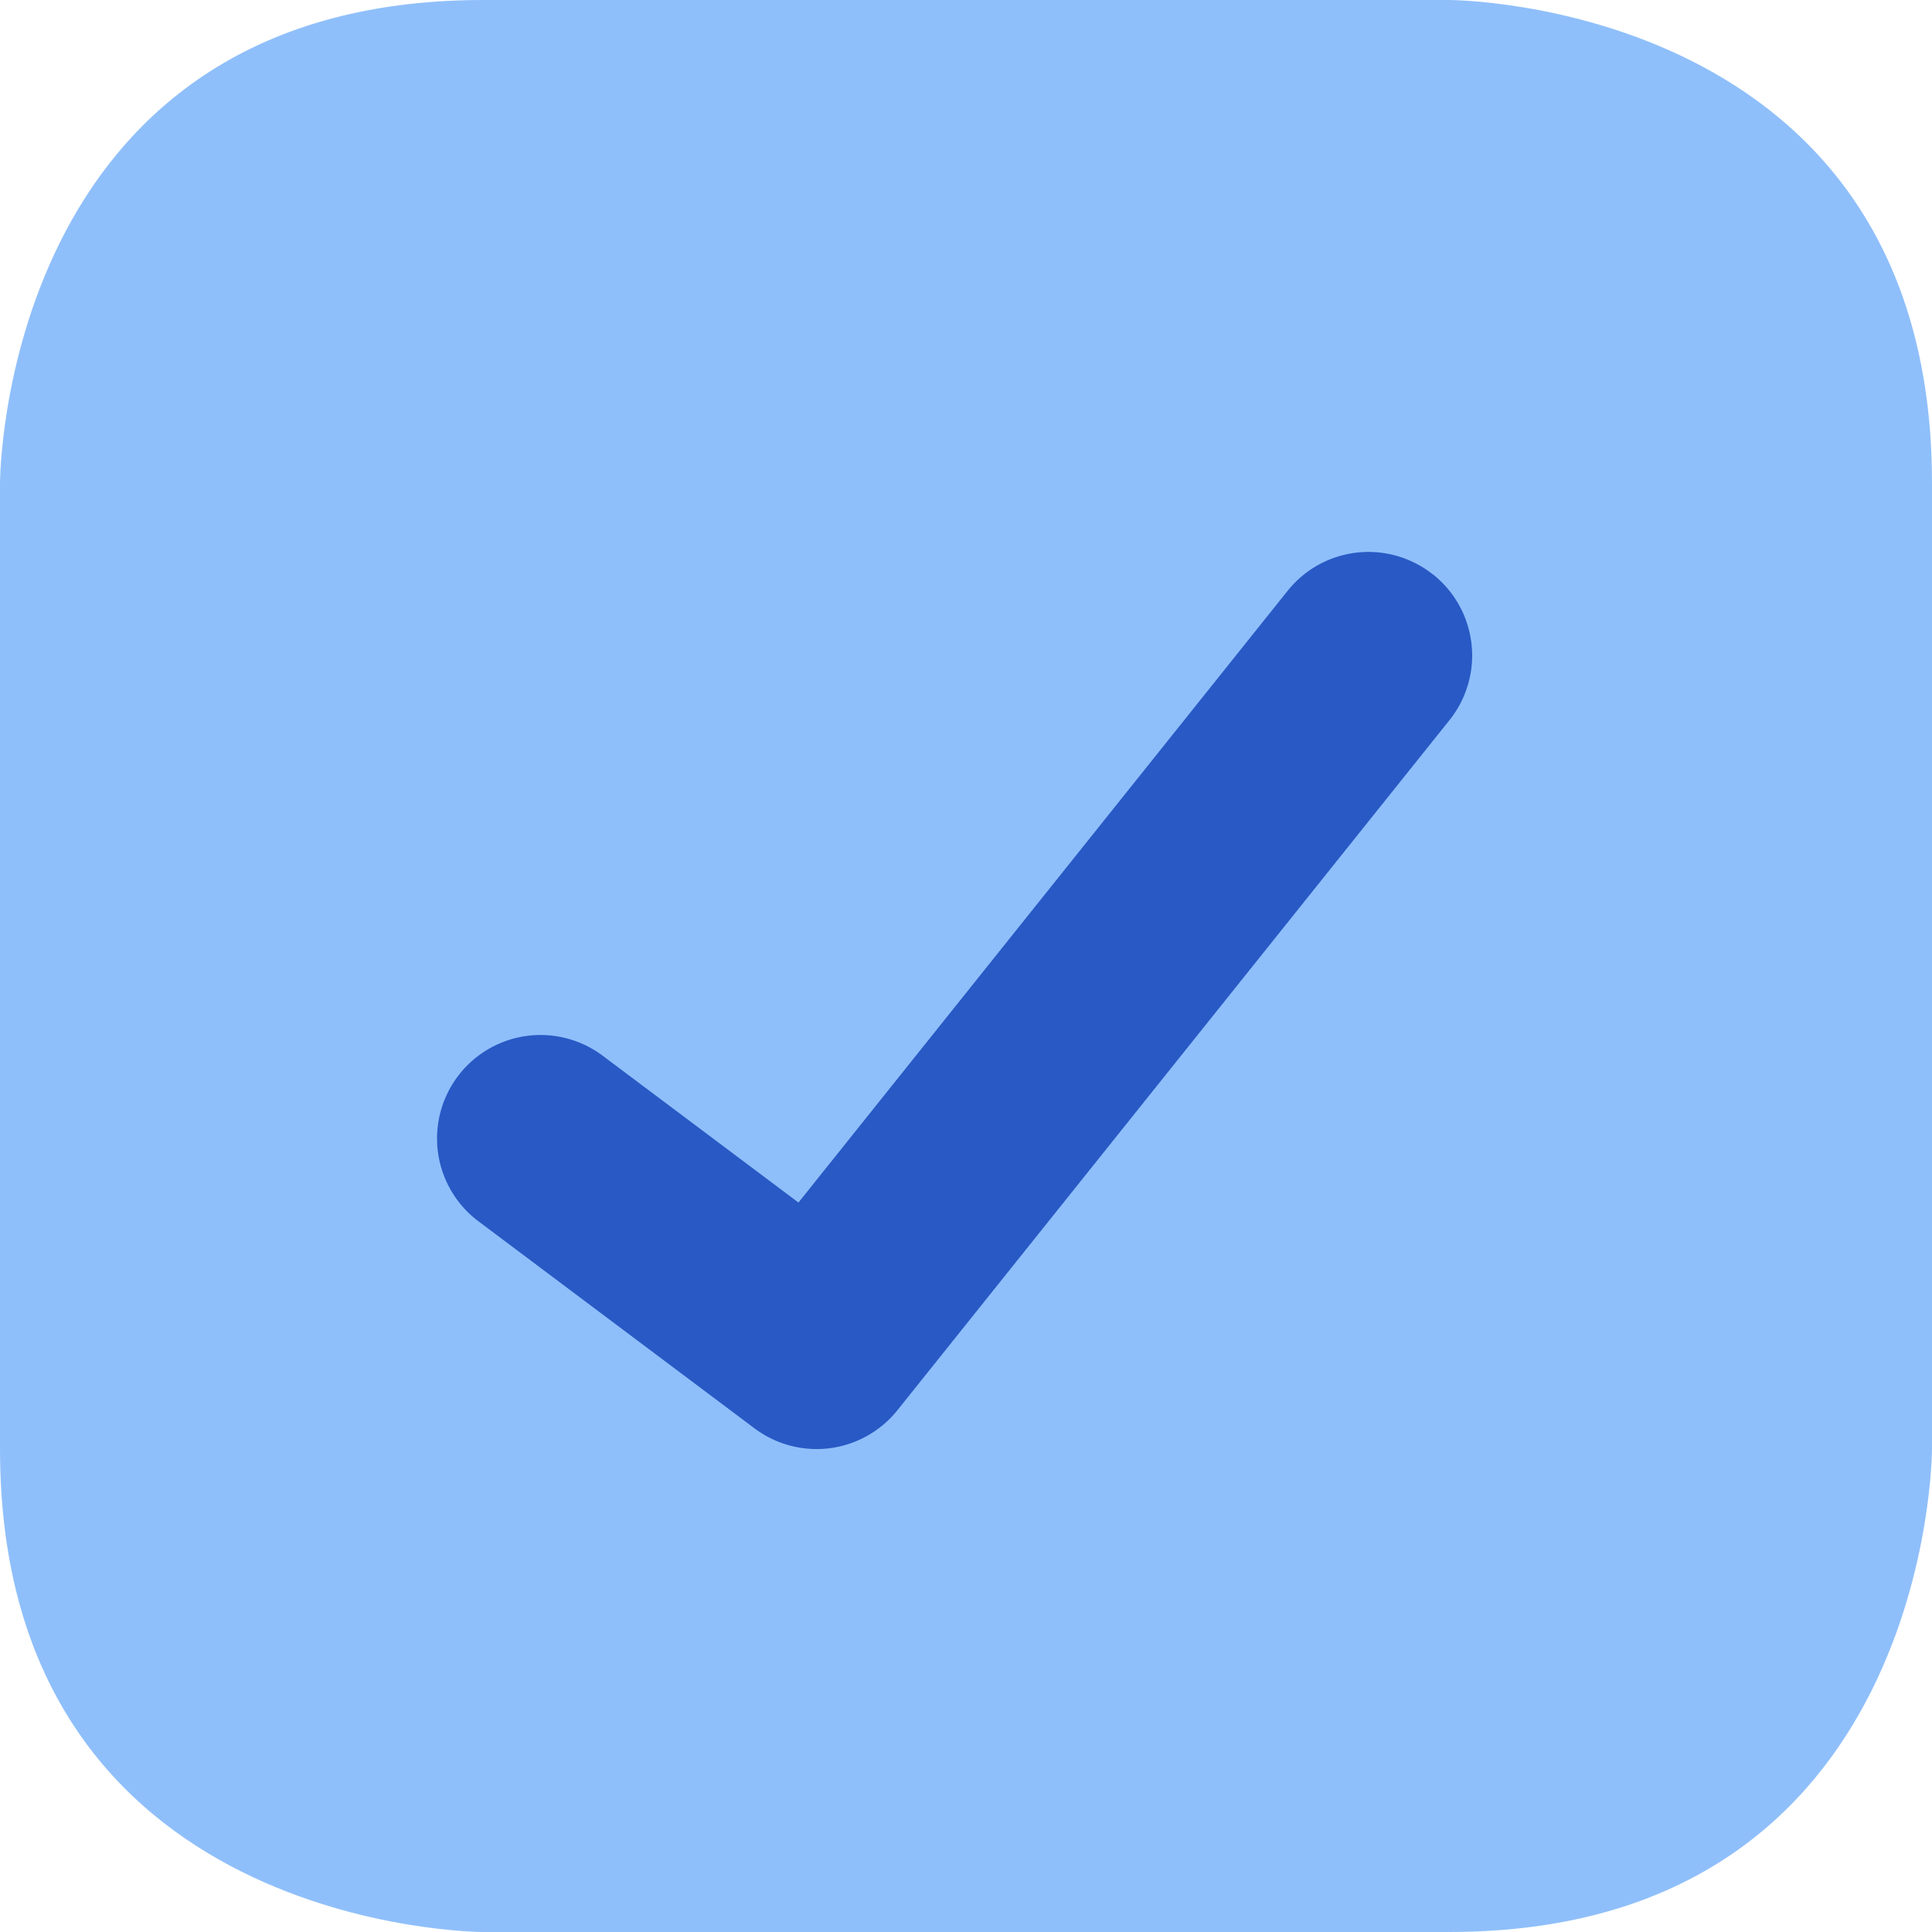
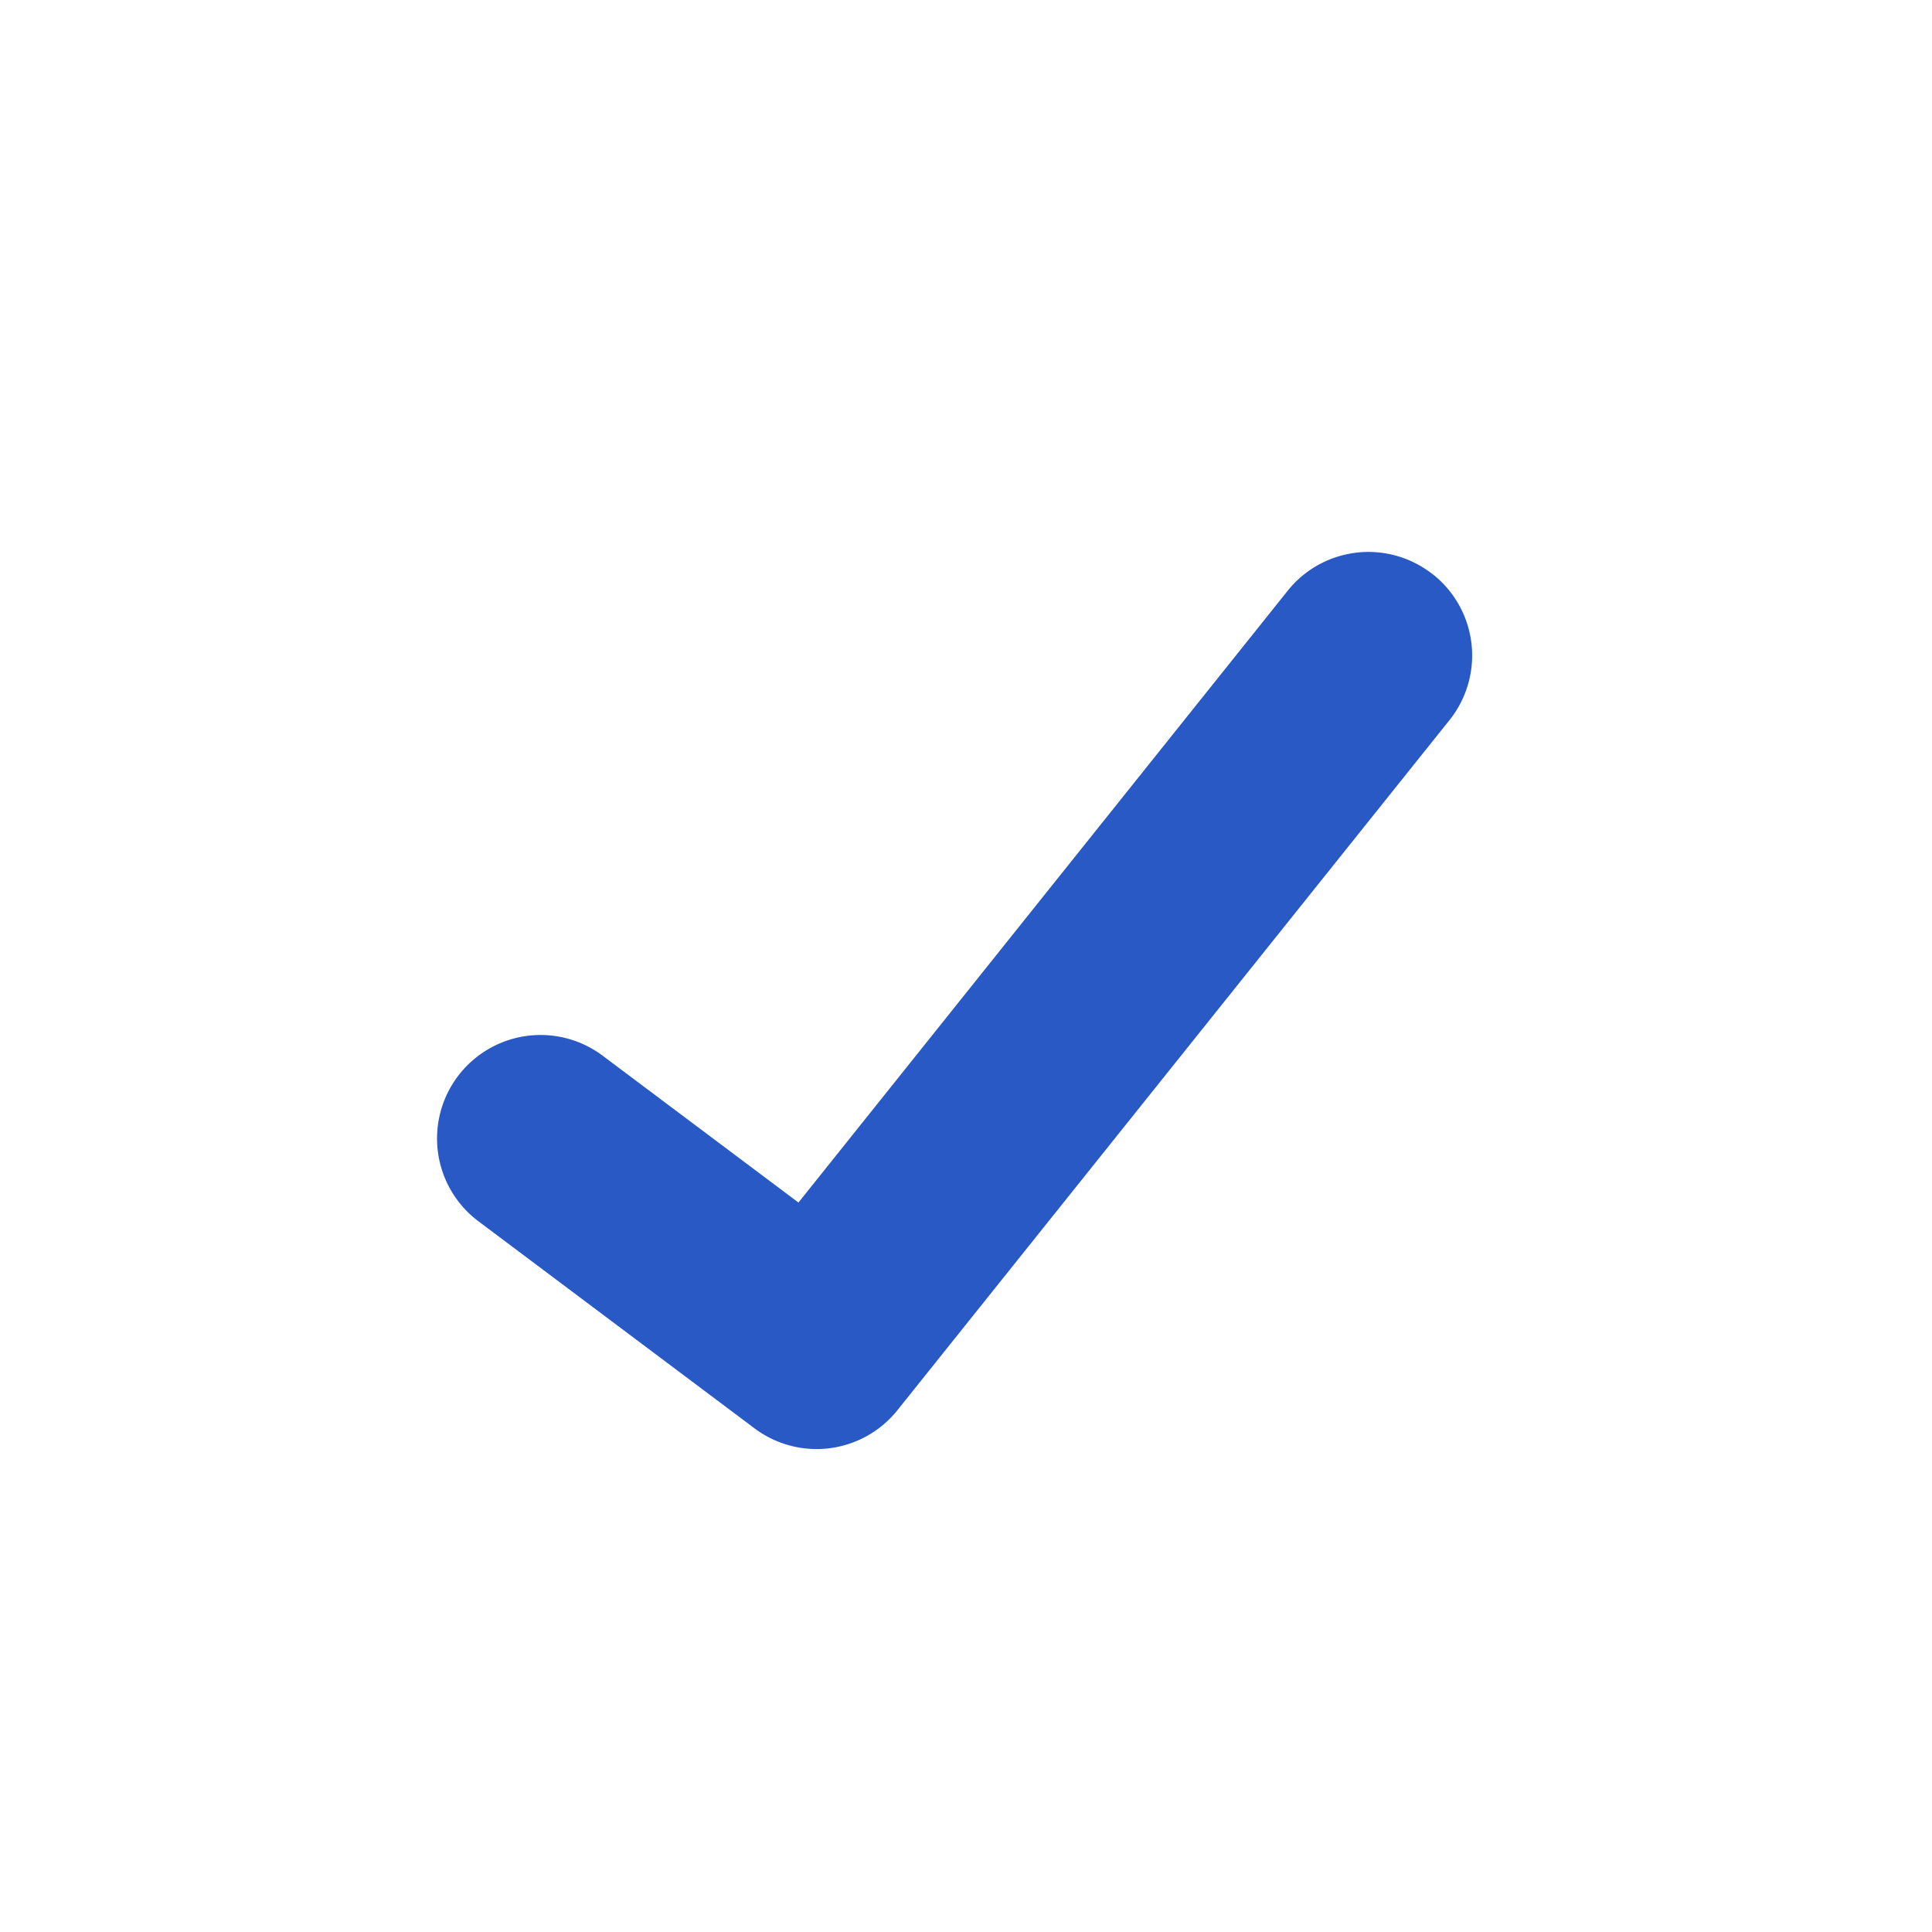
<svg xmlns="http://www.w3.org/2000/svg" fill="none" viewBox="0 0 14 14" id="Check-Square--Streamline-Core">
  <desc>Check Square Streamline Icon: https://streamlinehq.com</desc>
  <g id="check-square--check-form-validation-checkmark-success-add-addition-box-square-tick">
-     <path id="Rectangle 711" fill="#8fbffa" d="M3.5 0h7S14 0 14 3.5v7s0 3.5 -3.5 3.5h-7S0 14 0 10.5v-7S0 0 3.5 0" stroke-width="1" />
    <path id="Vector (Stroke)" fill="#2859c5" fill-rule="evenodd" d="M10.386 4.164a0.75 0.75 0 0 1 0.117 1.055l-4 5a0.75 0.75 0 0 1 -1.036 0.131l-2 -1.5a0.75 0.75 0 1 1 0.9 -1.2l1.419 1.064L9.33 4.282a0.75 0.75 0 0 1 1.055 -0.118Z" clip-rule="evenodd" stroke-width="1" />
  </g>
</svg>